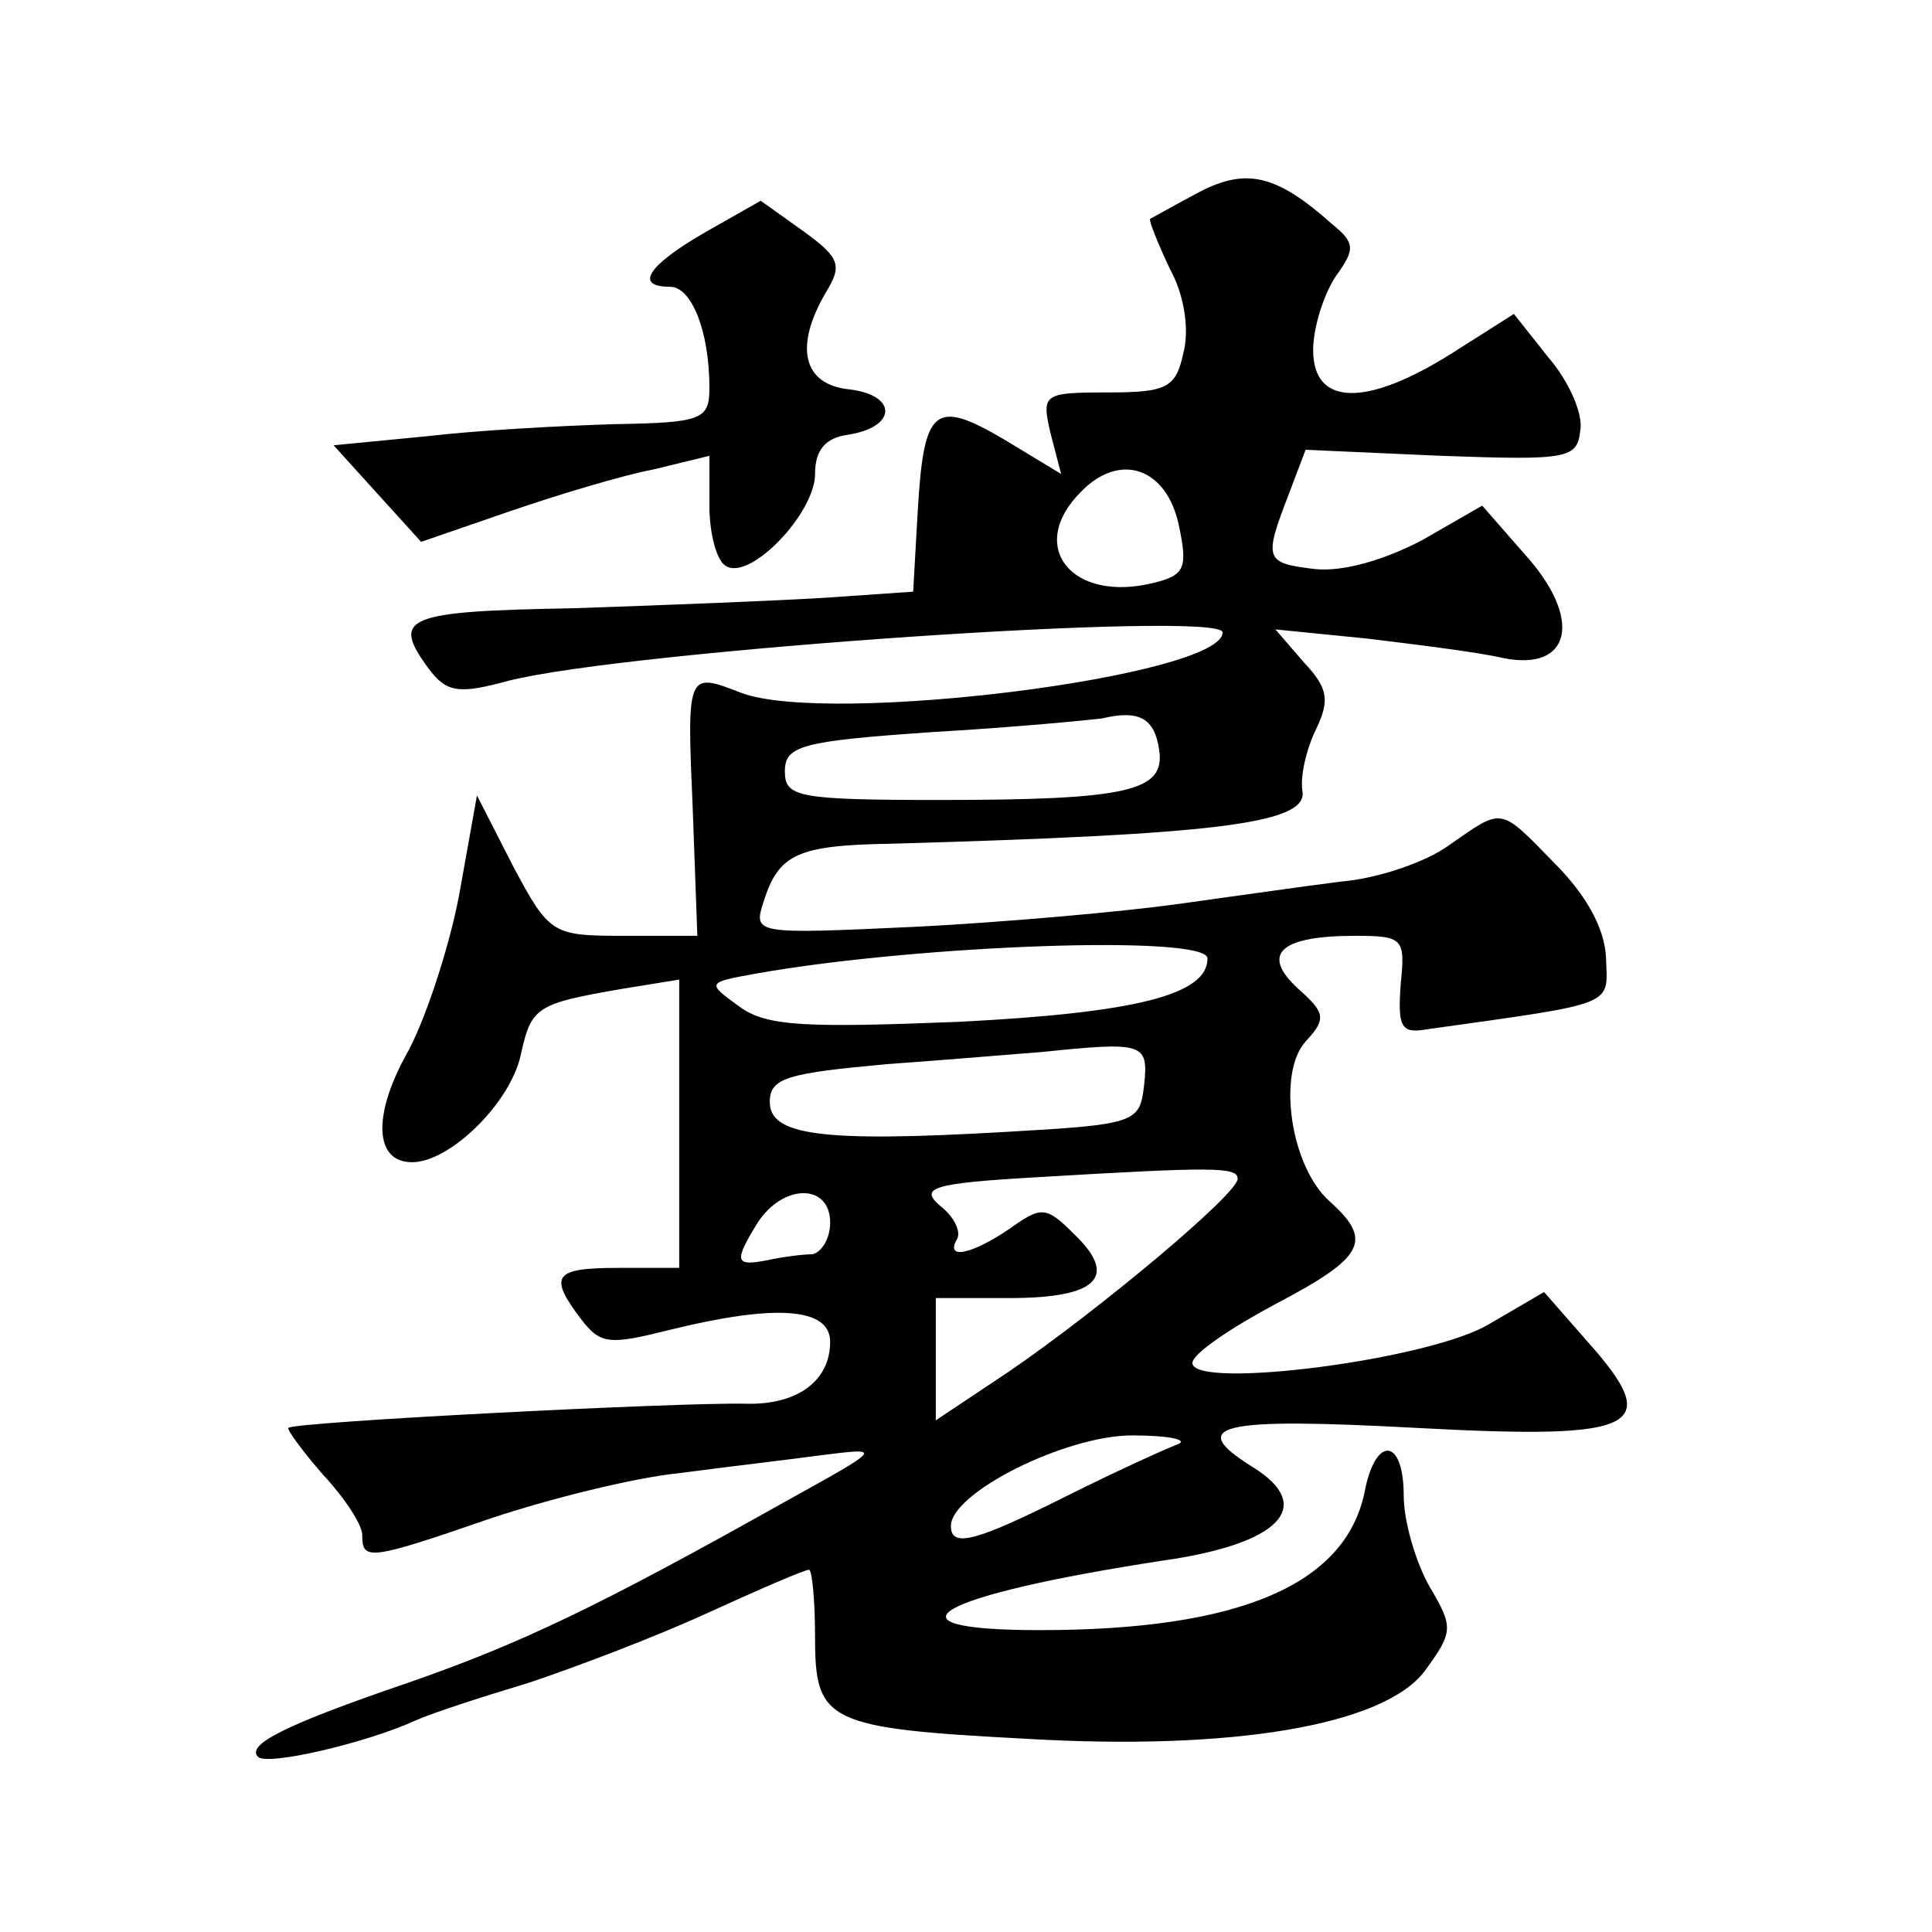
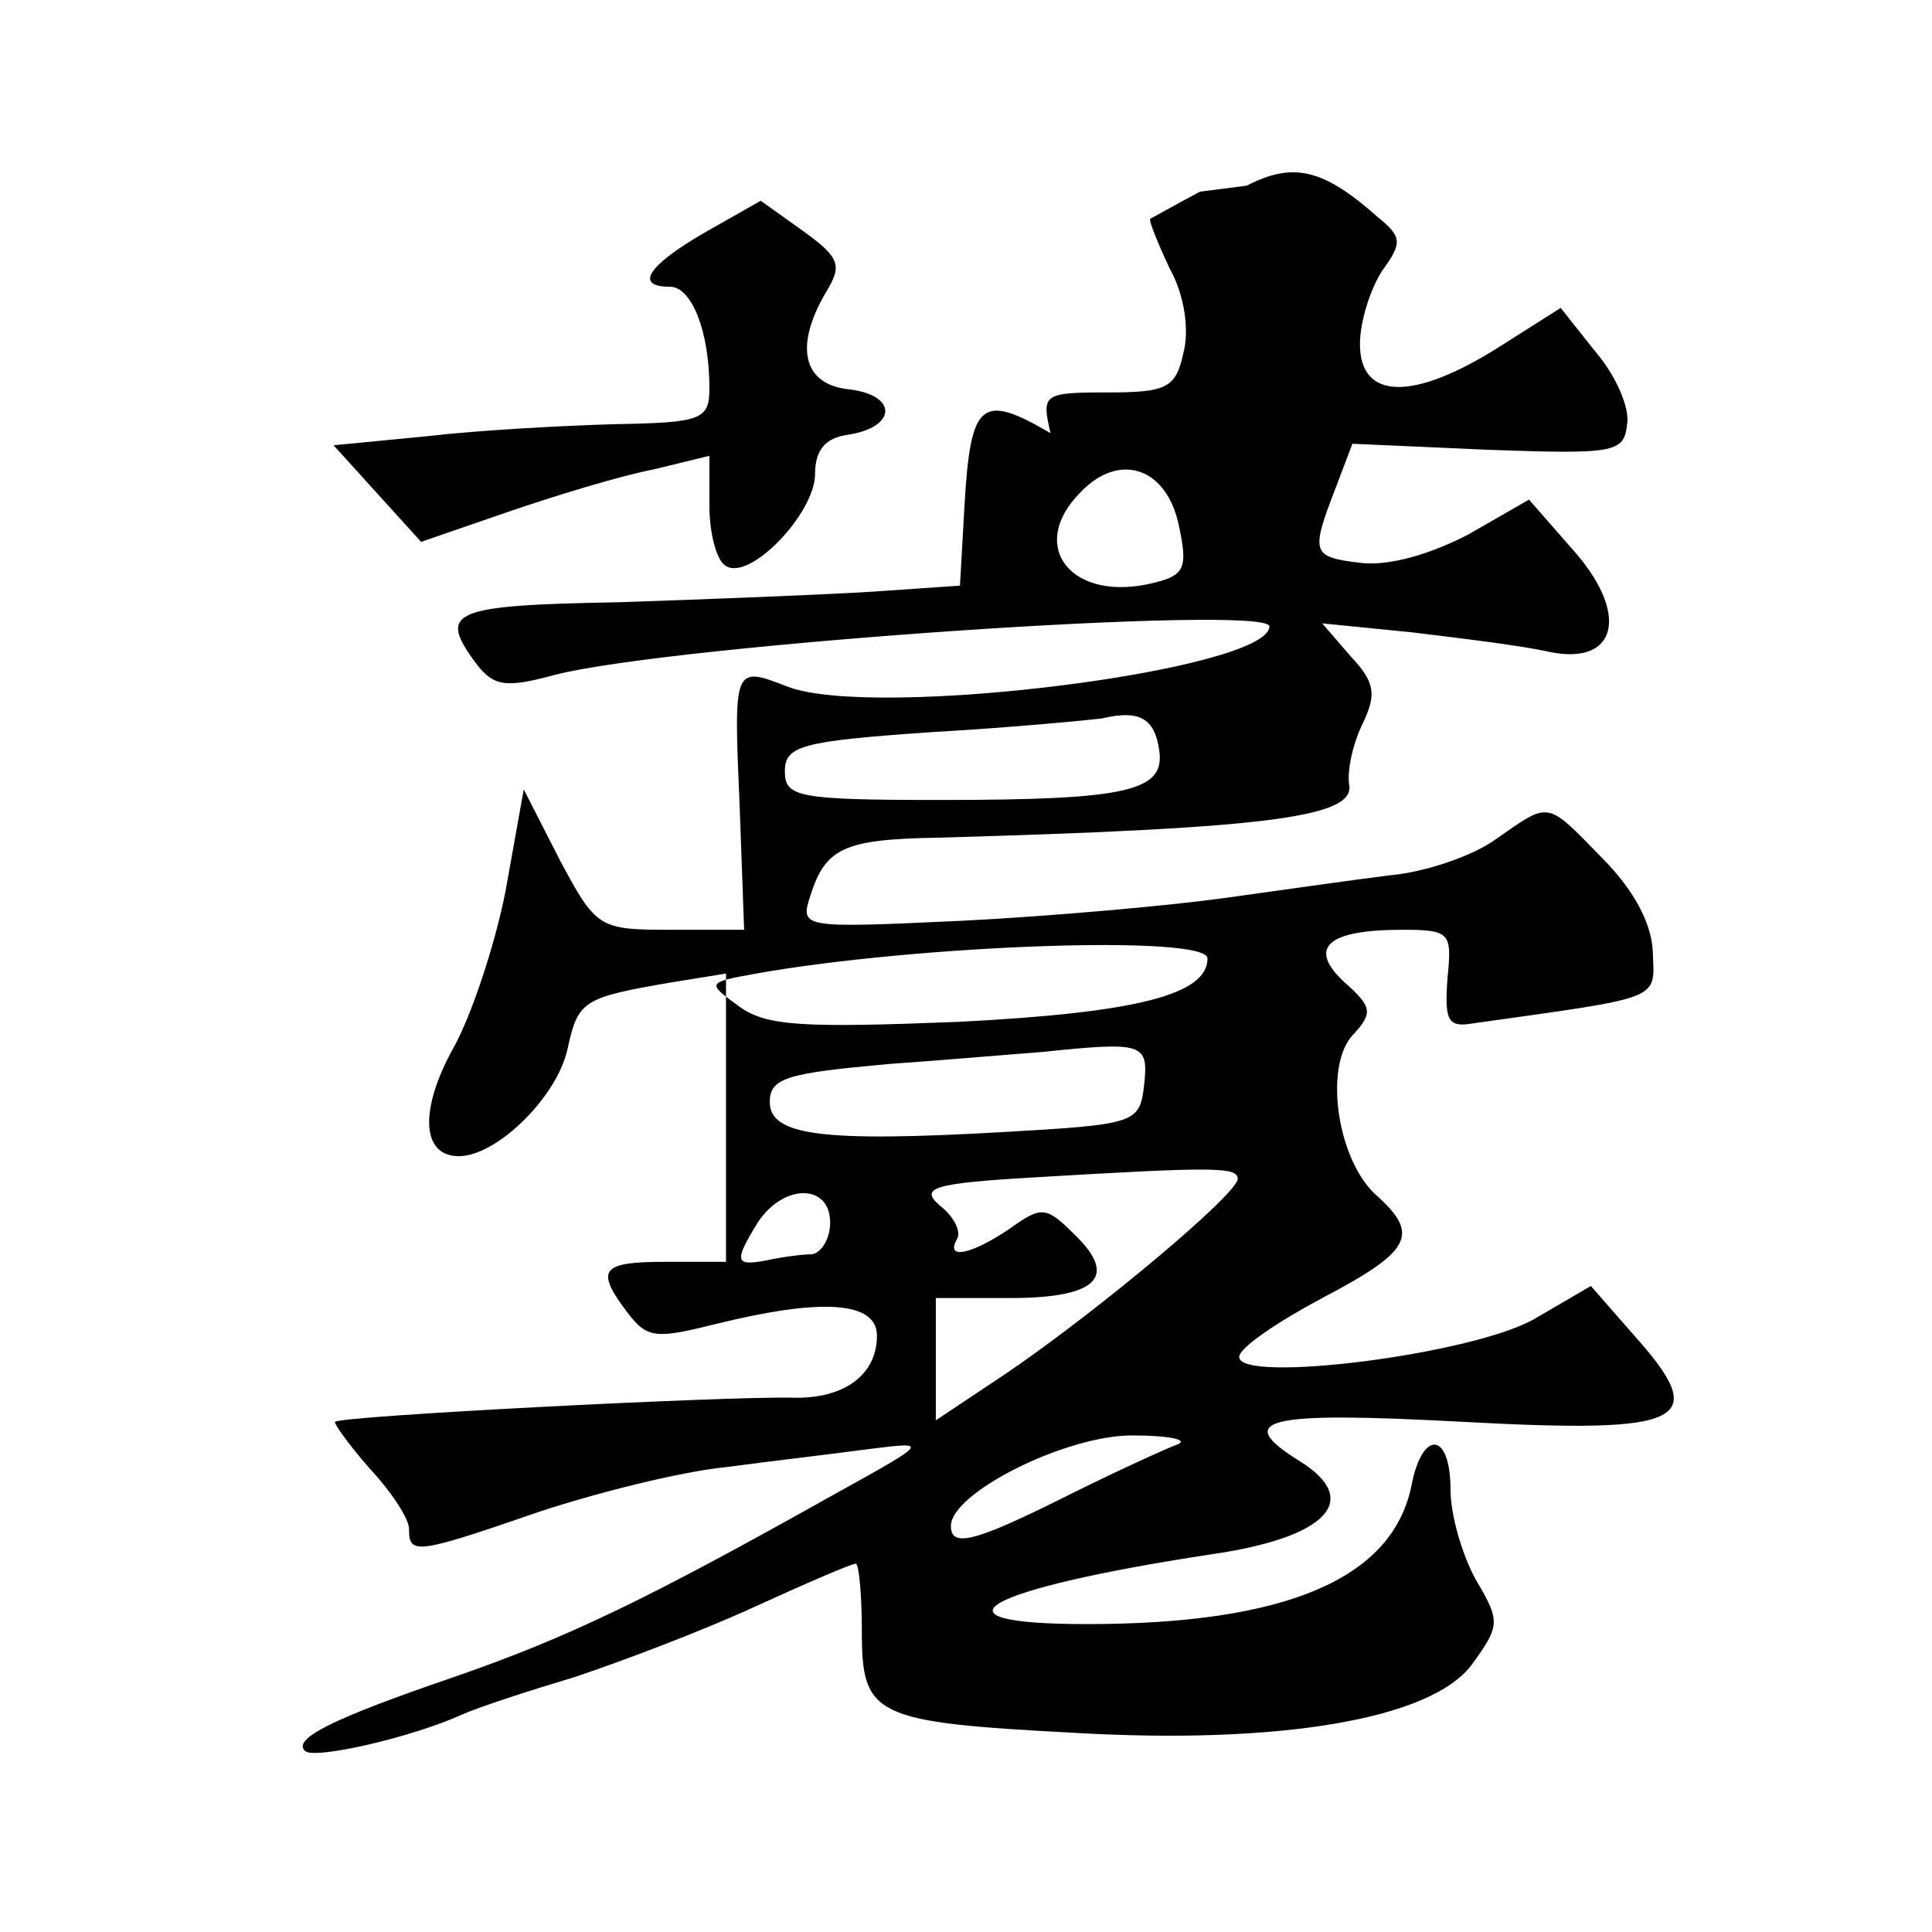
<svg xmlns="http://www.w3.org/2000/svg" version="1.0" width="128pt" height="128pt" viewBox="0 0 128 128" preserveAspectRatio="xMidYMid meet">
  <g transform="translate(0,128) scale(0.1,-0.1)" fill="#0" stroke="none">
-     <path d="M795 1153 c-17 -9 -31 -17 -33 -18 -1 -1 5 -16 13 -33 10 -18 13 -41 9 -56 -5 -23 -11 -26 -50 -26 -43 0 -44 -1 -38 -27 l7 -27 -38 23 c-46 27 -53 21 -57 -48 l-3 -53 -58 -4 c-32 -2 -108 -5 -168 -7 -111 -2 -120 -6 -95 -40 12 -16 20 -17 53 -8 79 20 473 47 473 32 0 -29 -261 -62 -319 -40 -36 14 -36 14 -32 -78 l3 -83 -49 0 c-47 0 -49 1 -73 46 l-24 47 -12 -67 c-7 -36 -23 -84 -35 -105 -22 -40 -21 -71 4 -71 25 0 65 39 72 71 7 32 10 34 68 44 l37 6 0 -96 0 -95 -40 0 c-43 0 -47 -5 -25 -34 13 -17 19 -17 59 -7 69 17 106 15 106 -8 0 -26 -22 -42 -56 -41 -44 1 -299 -12 -303 -16 -1 -1 9 -15 23 -31 14 -15 26 -33 26 -40 0 -17 4 -17 85 11 39 13 95 27 125 30 30 4 73 9 95 12 40 5 40 5 -25 -31 -123 -69 -175 -94 -250 -120 -82 -28 -107 -41 -99 -49 6 -6 71 9 104 24 11 5 45 16 75 25 30 10 83 30 118 46 35 16 65 29 68 29 2 0 4 -20 4 -45 0 -56 8 -60 140 -67 137 -8 237 9 264 45 19 26 19 29 3 56 -9 16 -17 43 -17 60 0 39 -19 40 -26 2 -13 -61 -83 -91 -215 -91 -110 0 -69 23 81 46 78 11 102 36 60 62 -45 28 -22 33 108 26 149 -8 165 0 113 58 l-28 32 -36 -21 c-39 -24 -197 -44 -197 -26 0 6 25 23 55 39 59 31 65 42 36 68 -26 23 -35 85 -16 106 14 15 13 19 -5 35 -25 23 -12 35 38 35 32 0 33 -2 30 -32 -2 -28 0 -33 17 -30 128 18 120 15 119 48 -1 19 -13 41 -34 62 -37 38 -34 37 -70 12 -15 -11 -47 -22 -71 -24 -24 -3 -73 -10 -109 -15 -36 -5 -114 -12 -173 -15 -108 -5 -108 -5 -101 17 10 31 22 37 84 38 212 6 275 13 273 34 -2 11 3 30 9 42 9 19 8 27 -8 44 l-19 22 60 -6 c33 -4 74 -9 91 -13 45 -9 53 26 14 69 l-28 32 -40 -23 c-25 -13 -52 -21 -71 -19 -33 4 -34 6 -17 50 l11 29 90 -4 c84 -3 90 -2 92 17 2 11 -8 33 -21 48 l-23 29 -41 -26 c-57 -36 -92 -35 -92 2 0 15 7 37 15 49 13 18 13 22 -3 35 -36 32 -56 37 -87 21z m-14 -221 c6 -28 4 -33 -16 -38 -55 -14 -85 24 -49 60 26 27 57 16 65 -22z m-13 -149 c4 -27 -20 -33 -145 -33 -95 0 -103 2 -103 19 0 17 11 20 98 26 53 3 104 8 112 9 25 6 35 0 38 -21z m32 -138 c0 -24 -47 -36 -165 -42 -102 -4 -127 -3 -145 10 -22 16 -22 16 11 22 107 19 299 26 299 10z m-42 -84 c-3 -25 -5 -26 -93 -31 -122 -7 -155 -2 -155 20 0 16 12 19 78 25 42 3 88 7 102 8 68 7 71 6 68 -22z m62 -62 c0 -10 -92 -87 -152 -128 l-48 -32 0 41 0 40 49 0 c58 0 72 14 43 42 -19 19 -22 19 -43 4 -25 -17 -43 -21 -35 -7 3 5 -2 15 -11 22 -14 12 -6 15 63 19 118 7 134 7 134 -1z m-270 -29 c0 -11 -6 -20 -12 -21 -7 0 -21 -2 -30 -4 -21 -4 -22 -1 -6 25 17 26 48 26 48 0z m230 -147 c-8 -3 -41 -18 -73 -34 -60 -30 -77 -35 -77 -20 0 22 76 60 120 60 25 0 38 -3 30 -6z M467 1126 c-38 -22 -47 -36 -23 -36 14 0 26 -29 26 -67 0 -21 -5 -23 -62 -24 -35 -1 -91 -4 -125 -8 l-62 -6 29 -32 29 -32 58 20 c32 11 75 24 96 28 l37 9 0 -33 c0 -19 5 -37 11 -40 16 -10 59 35 59 61 0 16 7 24 22 26 32 5 33 26 1 30 -31 3 -37 28 -16 64 11 18 10 23 -15 41 l-28 20 -37 -21z" />
+     <path d="M795 1153 c-17 -9 -31 -17 -33 -18 -1 -1 5 -16 13 -33 10 -18 13 -41 9 -56 -5 -23 -11 -26 -50 -26 -43 0 -44 -1 -38 -27 c-46 27 -53 21 -57 -48 l-3 -53 -58 -4 c-32 -2 -108 -5 -168 -7 -111 -2 -120 -6 -95 -40 12 -16 20 -17 53 -8 79 20 473 47 473 32 0 -29 -261 -62 -319 -40 -36 14 -36 14 -32 -78 l3 -83 -49 0 c-47 0 -49 1 -73 46 l-24 47 -12 -67 c-7 -36 -23 -84 -35 -105 -22 -40 -21 -71 4 -71 25 0 65 39 72 71 7 32 10 34 68 44 l37 6 0 -96 0 -95 -40 0 c-43 0 -47 -5 -25 -34 13 -17 19 -17 59 -7 69 17 106 15 106 -8 0 -26 -22 -42 -56 -41 -44 1 -299 -12 -303 -16 -1 -1 9 -15 23 -31 14 -15 26 -33 26 -40 0 -17 4 -17 85 11 39 13 95 27 125 30 30 4 73 9 95 12 40 5 40 5 -25 -31 -123 -69 -175 -94 -250 -120 -82 -28 -107 -41 -99 -49 6 -6 71 9 104 24 11 5 45 16 75 25 30 10 83 30 118 46 35 16 65 29 68 29 2 0 4 -20 4 -45 0 -56 8 -60 140 -67 137 -8 237 9 264 45 19 26 19 29 3 56 -9 16 -17 43 -17 60 0 39 -19 40 -26 2 -13 -61 -83 -91 -215 -91 -110 0 -69 23 81 46 78 11 102 36 60 62 -45 28 -22 33 108 26 149 -8 165 0 113 58 l-28 32 -36 -21 c-39 -24 -197 -44 -197 -26 0 6 25 23 55 39 59 31 65 42 36 68 -26 23 -35 85 -16 106 14 15 13 19 -5 35 -25 23 -12 35 38 35 32 0 33 -2 30 -32 -2 -28 0 -33 17 -30 128 18 120 15 119 48 -1 19 -13 41 -34 62 -37 38 -34 37 -70 12 -15 -11 -47 -22 -71 -24 -24 -3 -73 -10 -109 -15 -36 -5 -114 -12 -173 -15 -108 -5 -108 -5 -101 17 10 31 22 37 84 38 212 6 275 13 273 34 -2 11 3 30 9 42 9 19 8 27 -8 44 l-19 22 60 -6 c33 -4 74 -9 91 -13 45 -9 53 26 14 69 l-28 32 -40 -23 c-25 -13 -52 -21 -71 -19 -33 4 -34 6 -17 50 l11 29 90 -4 c84 -3 90 -2 92 17 2 11 -8 33 -21 48 l-23 29 -41 -26 c-57 -36 -92 -35 -92 2 0 15 7 37 15 49 13 18 13 22 -3 35 -36 32 -56 37 -87 21z m-14 -221 c6 -28 4 -33 -16 -38 -55 -14 -85 24 -49 60 26 27 57 16 65 -22z m-13 -149 c4 -27 -20 -33 -145 -33 -95 0 -103 2 -103 19 0 17 11 20 98 26 53 3 104 8 112 9 25 6 35 0 38 -21z m32 -138 c0 -24 -47 -36 -165 -42 -102 -4 -127 -3 -145 10 -22 16 -22 16 11 22 107 19 299 26 299 10z m-42 -84 c-3 -25 -5 -26 -93 -31 -122 -7 -155 -2 -155 20 0 16 12 19 78 25 42 3 88 7 102 8 68 7 71 6 68 -22z m62 -62 c0 -10 -92 -87 -152 -128 l-48 -32 0 41 0 40 49 0 c58 0 72 14 43 42 -19 19 -22 19 -43 4 -25 -17 -43 -21 -35 -7 3 5 -2 15 -11 22 -14 12 -6 15 63 19 118 7 134 7 134 -1z m-270 -29 c0 -11 -6 -20 -12 -21 -7 0 -21 -2 -30 -4 -21 -4 -22 -1 -6 25 17 26 48 26 48 0z m230 -147 c-8 -3 -41 -18 -73 -34 -60 -30 -77 -35 -77 -20 0 22 76 60 120 60 25 0 38 -3 30 -6z M467 1126 c-38 -22 -47 -36 -23 -36 14 0 26 -29 26 -67 0 -21 -5 -23 -62 -24 -35 -1 -91 -4 -125 -8 l-62 -6 29 -32 29 -32 58 20 c32 11 75 24 96 28 l37 9 0 -33 c0 -19 5 -37 11 -40 16 -10 59 35 59 61 0 16 7 24 22 26 32 5 33 26 1 30 -31 3 -37 28 -16 64 11 18 10 23 -15 41 l-28 20 -37 -21z" />
  </g>
</svg>